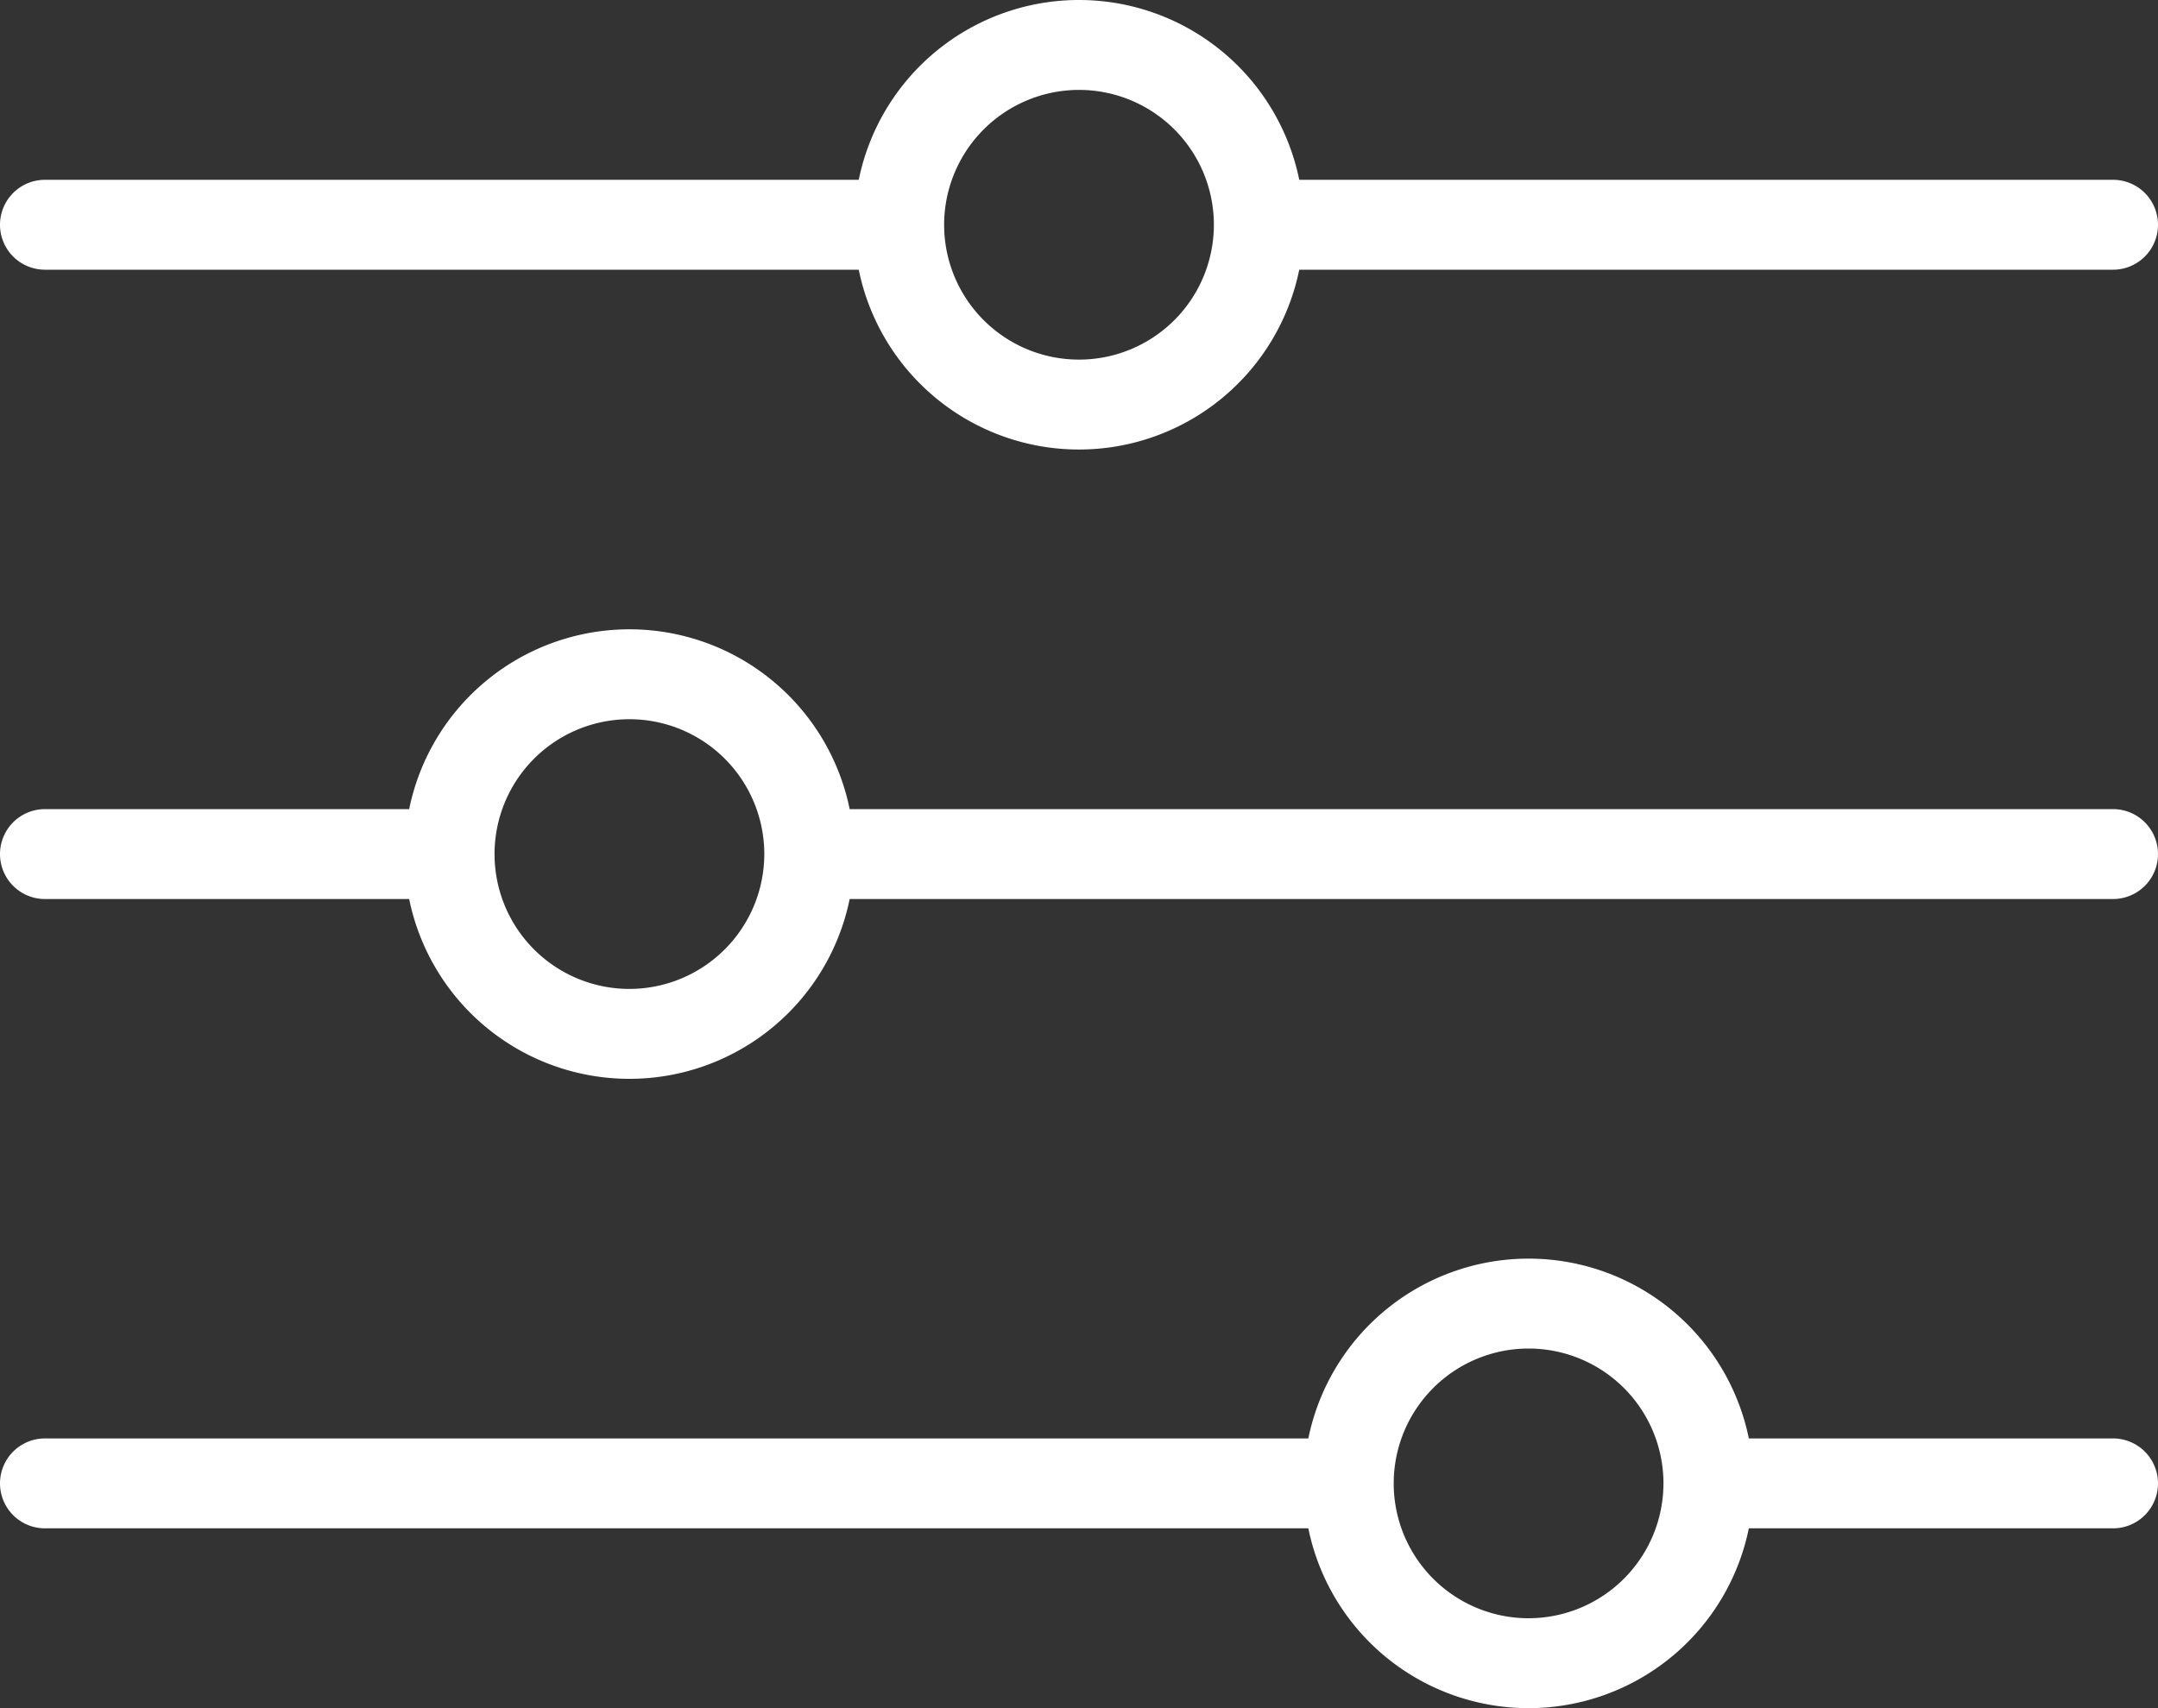
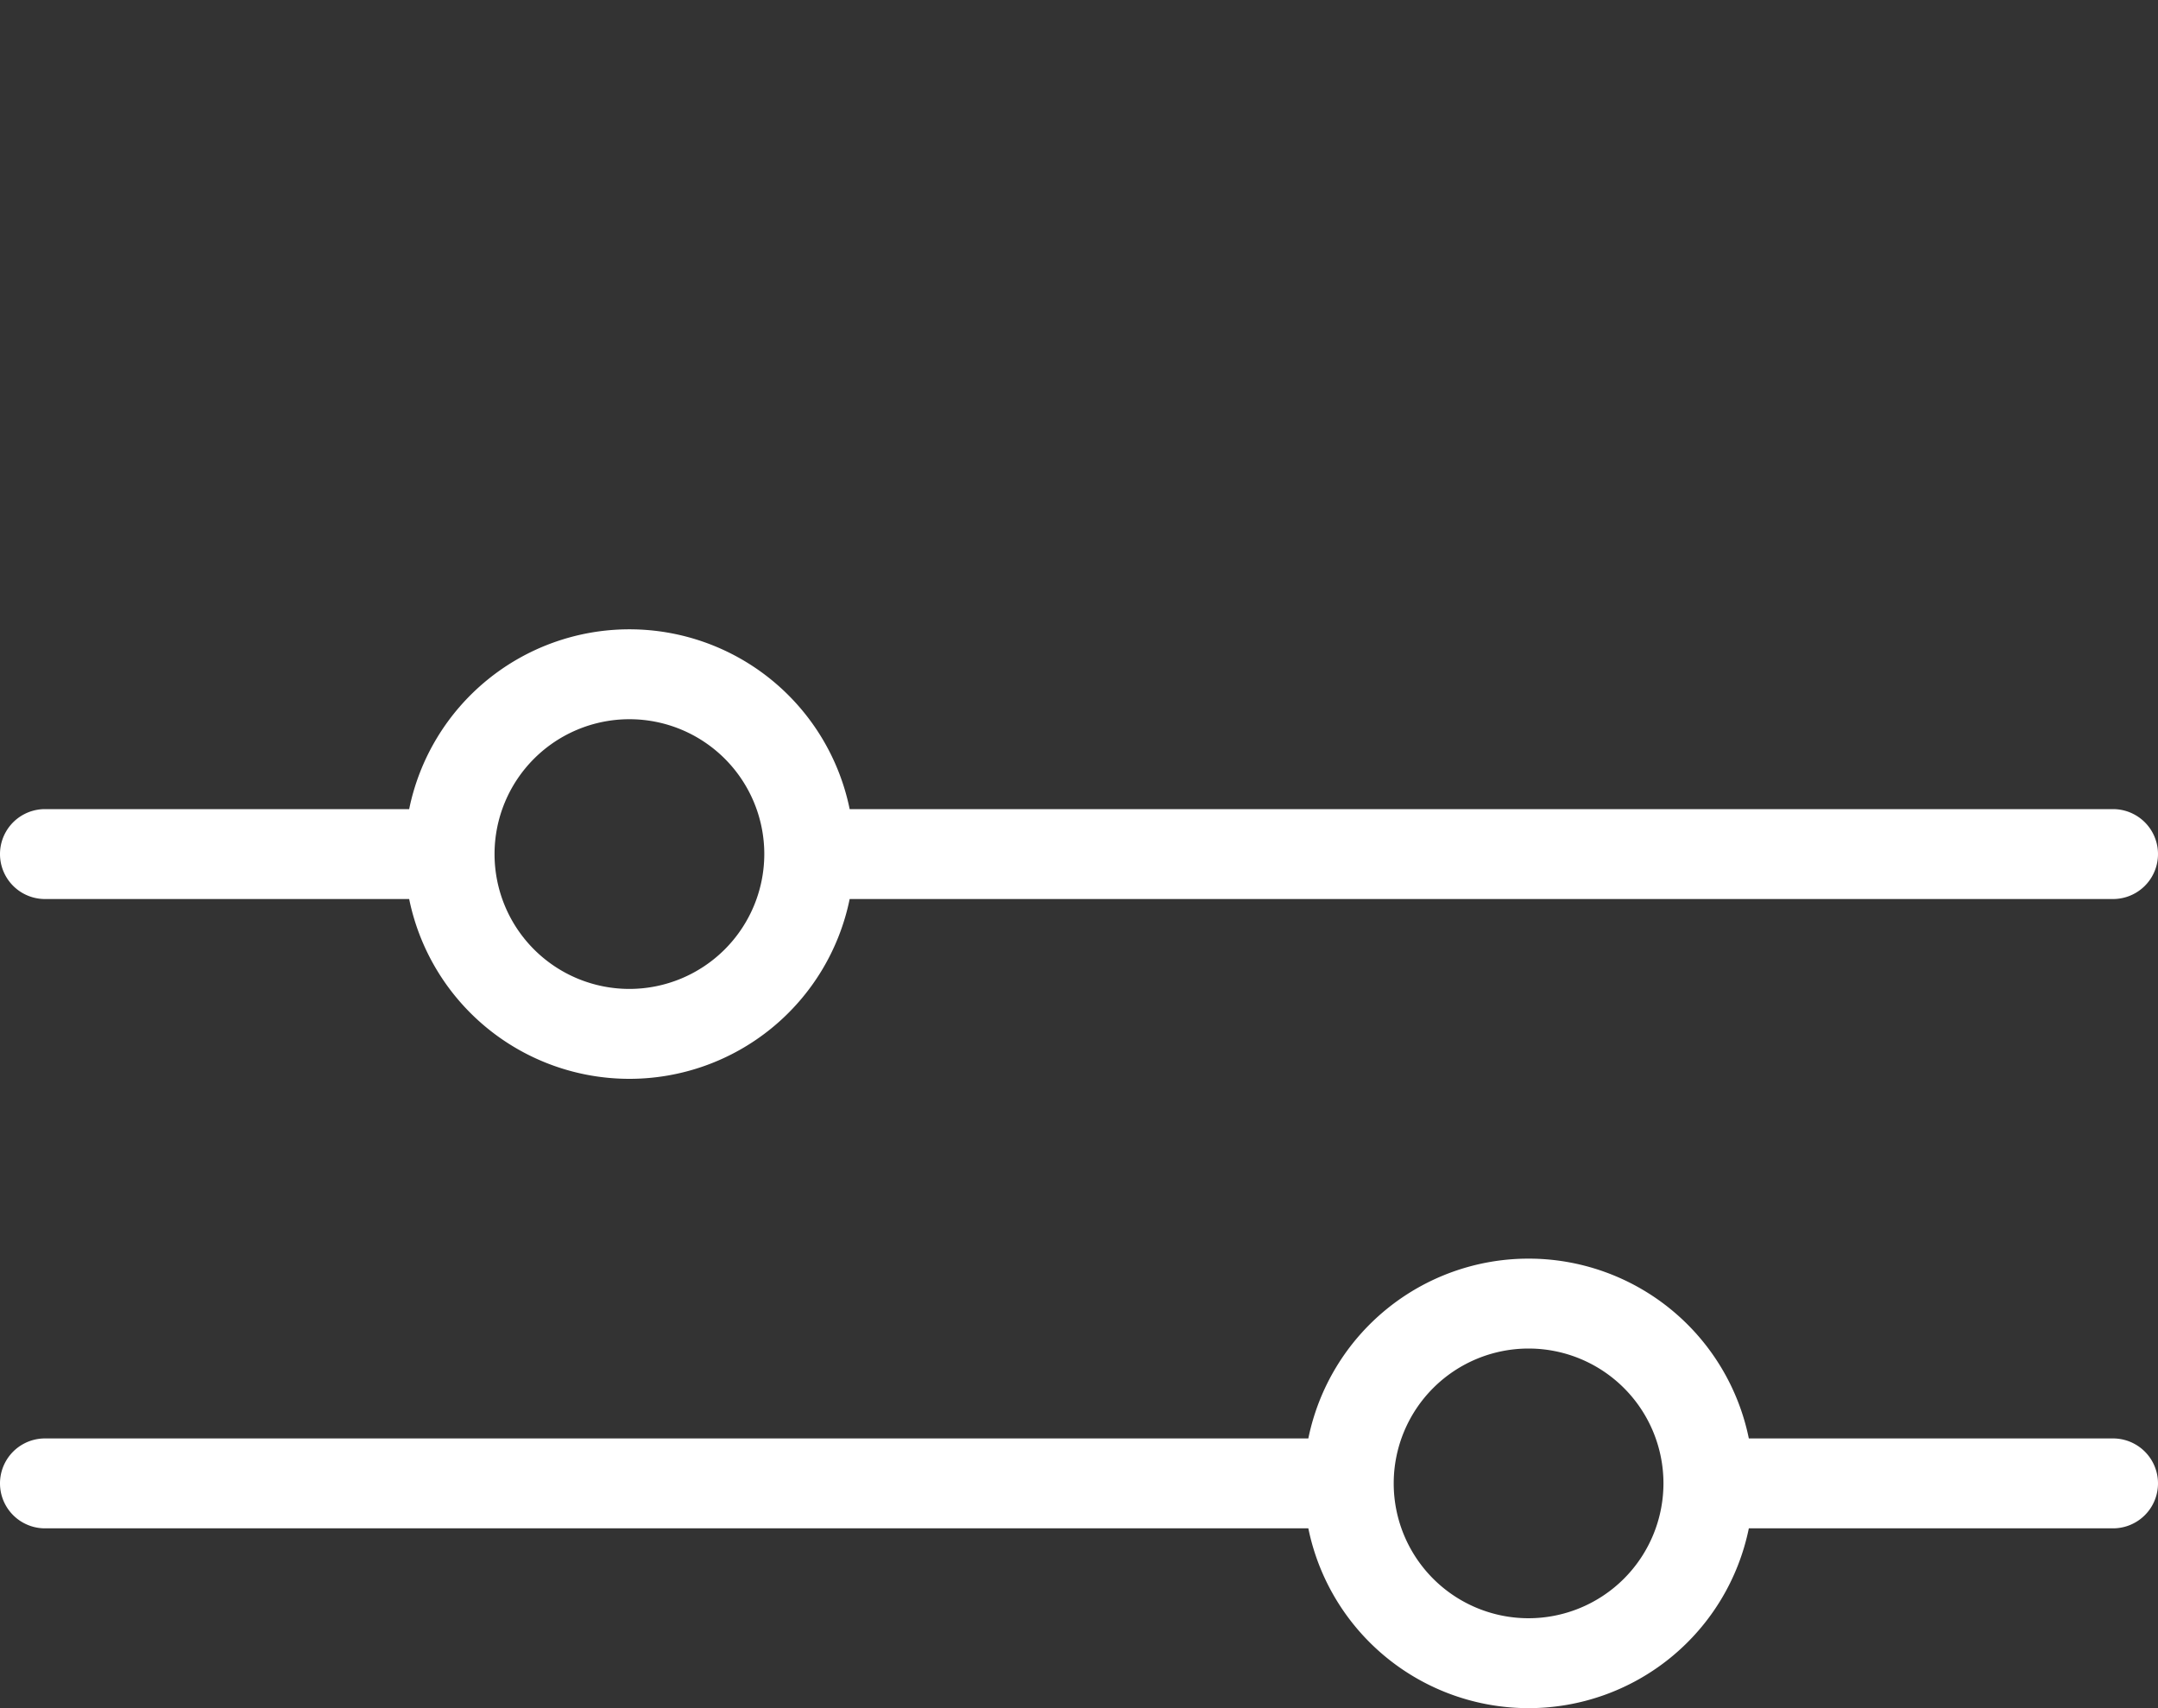
<svg xmlns="http://www.w3.org/2000/svg" id="Layer_1" data-name="Layer 1" viewBox="0 0 48 38">
  <rect x="0" y="0" width="48" height="38" fill="#333333" stroke="none" />
  <defs>
    <style>.cls-1{fill:#fff;}</style>
  </defs>
  <title>filter</title>
-   <path class="cls-1" d="M1,6H19.101a5,5,0,0,0,9.798,0H47a1,1,0,0,0,0-2H28.899a5,5,0,0,0-9.798,0H1A1,1,0,0,0,1,6ZM24,2a3,3,0,1,1-3,3A3.003,3.003,0,0,1,24,2Z" />
  <path class="cls-1" d="M47,18H18.899a5,5,0,0,0-9.798,0H1a1,1,0,0,0,0,2H9.101a5,5,0,0,0,9.798,0H47a1,1,0,0,0,0-2ZM14,22a3,3,0,1,1,3-3A3.003,3.003,0,0,1,14,22Z" />
  <path class="cls-1" d="M47,32H38.899a5,5,0,0,0-9.798,0H1a1,1,0,0,0,0,2H29.101a5,5,0,0,0,9.798,0H47a1,1,0,0,0,0-2ZM34,36a3,3,0,1,1,3-3A3.003,3.003,0,0,1,34,36Z" />
</svg>